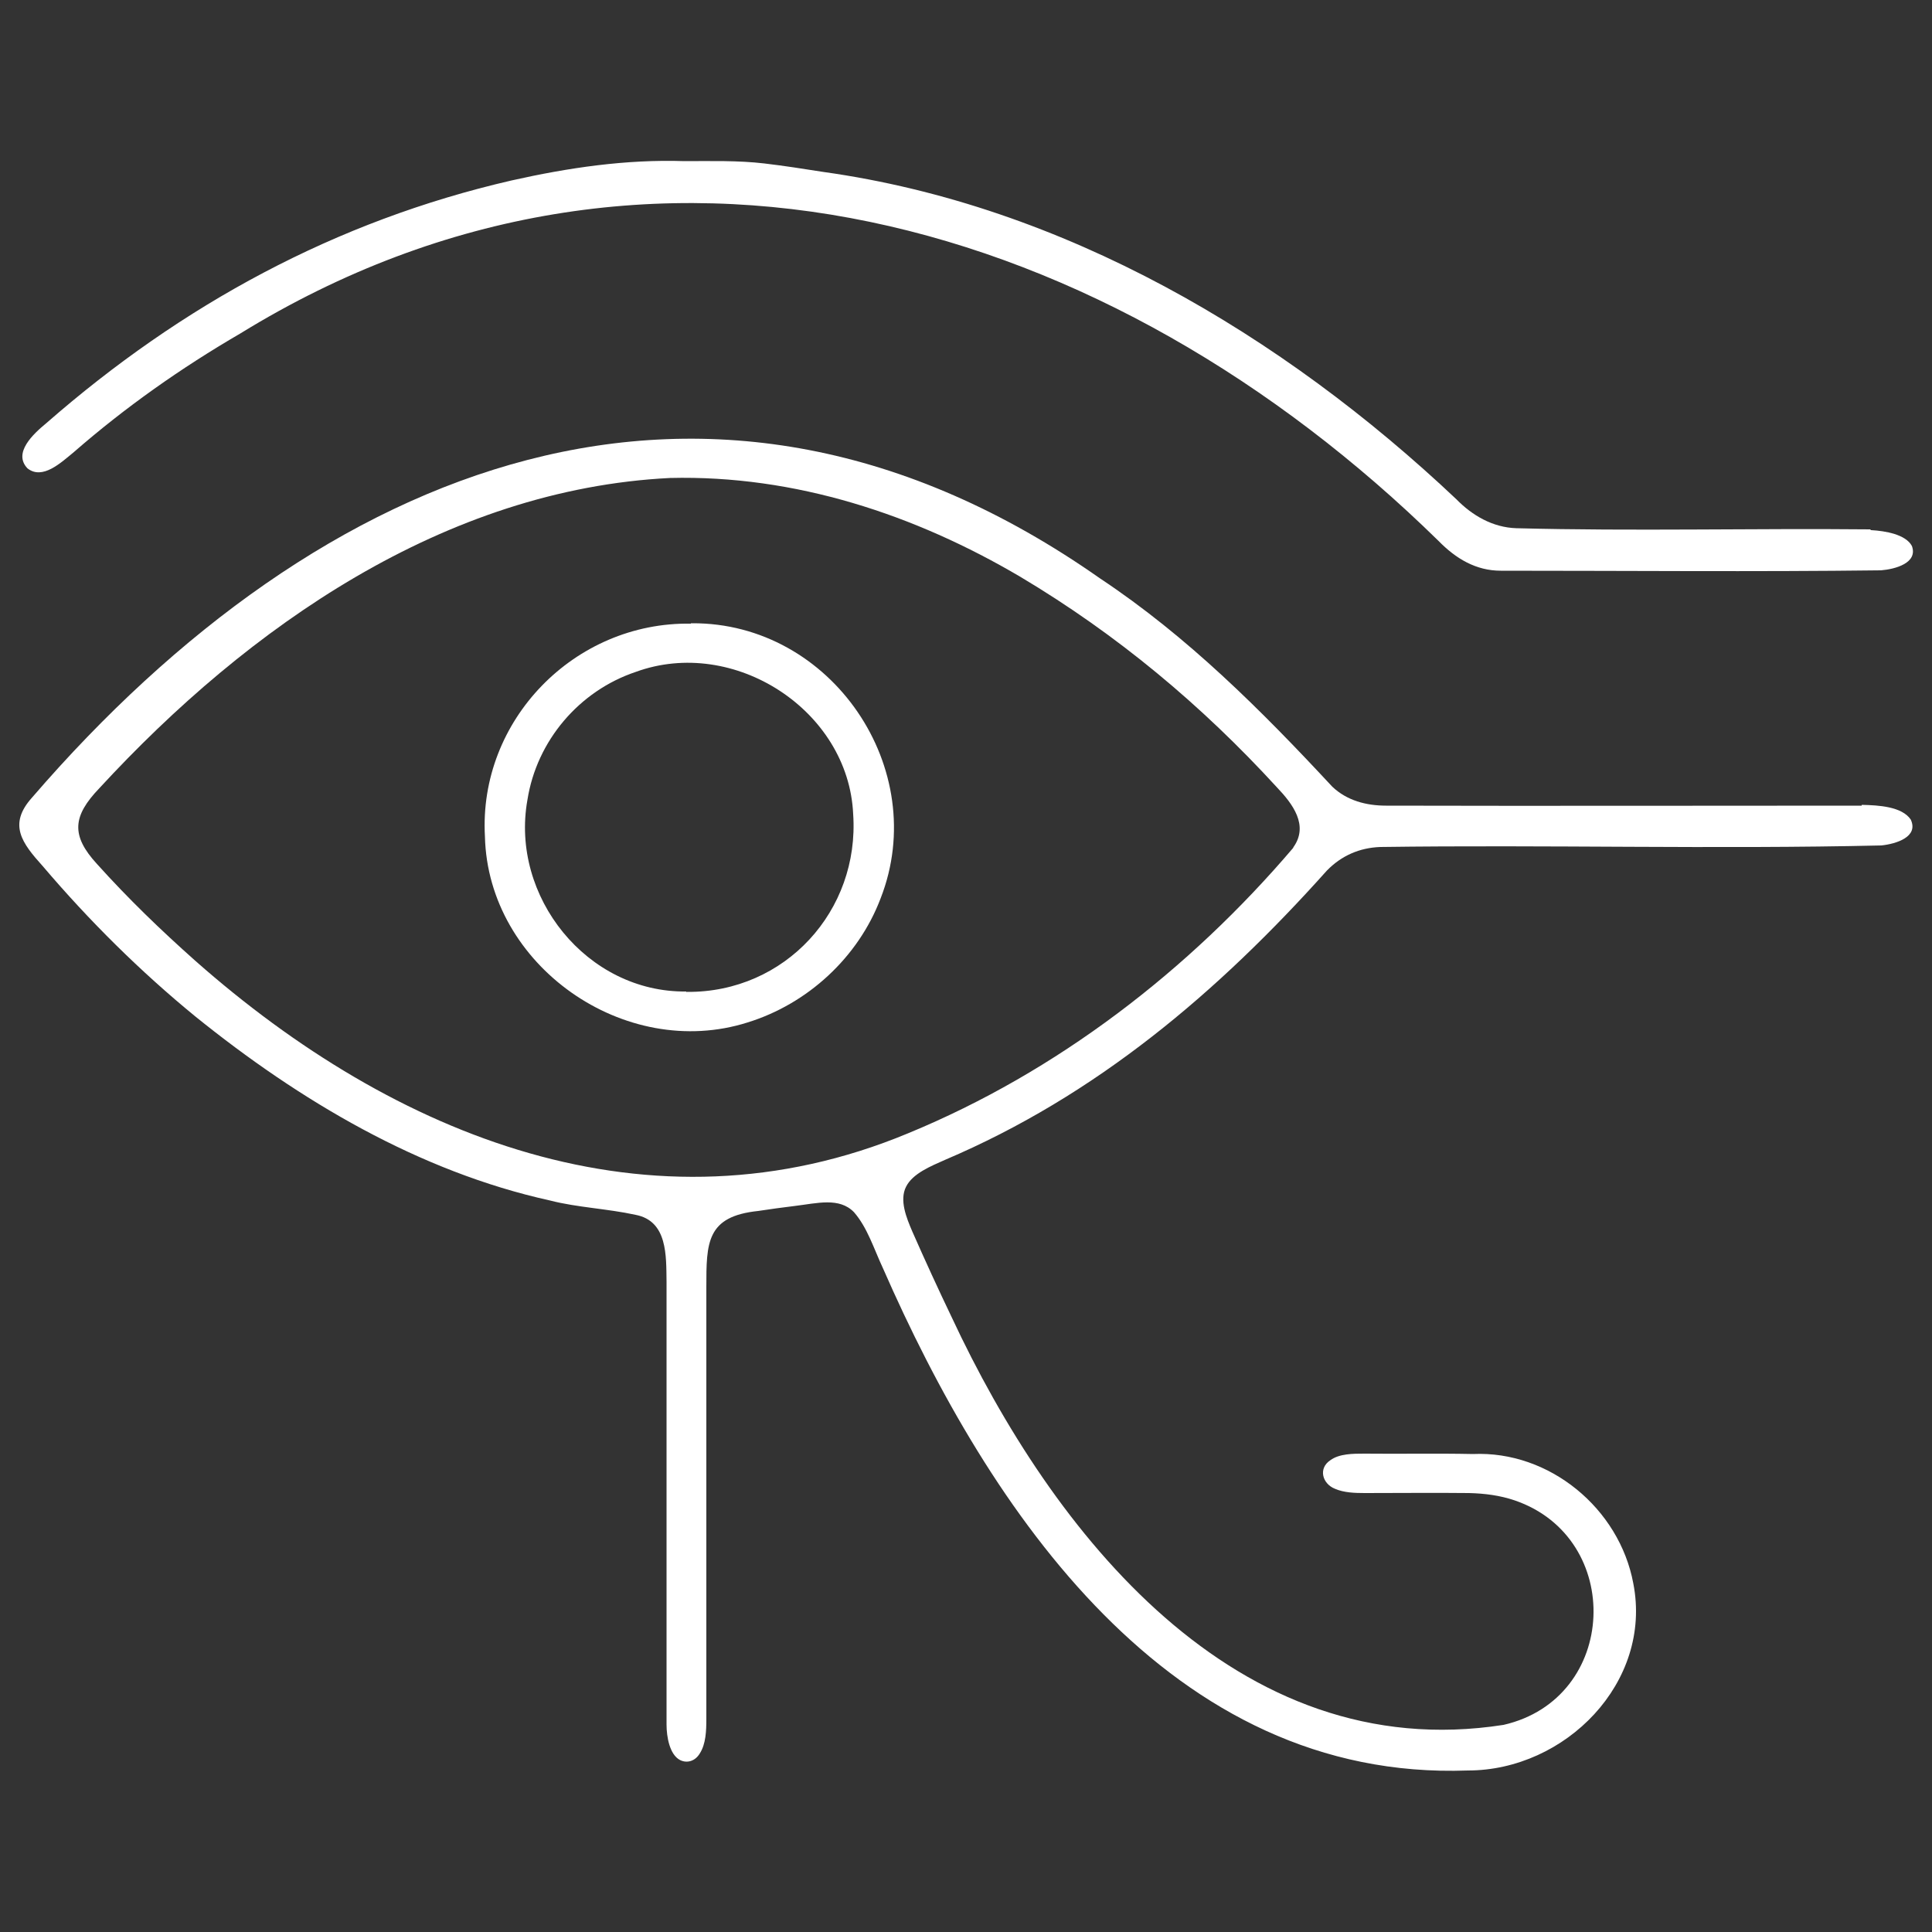
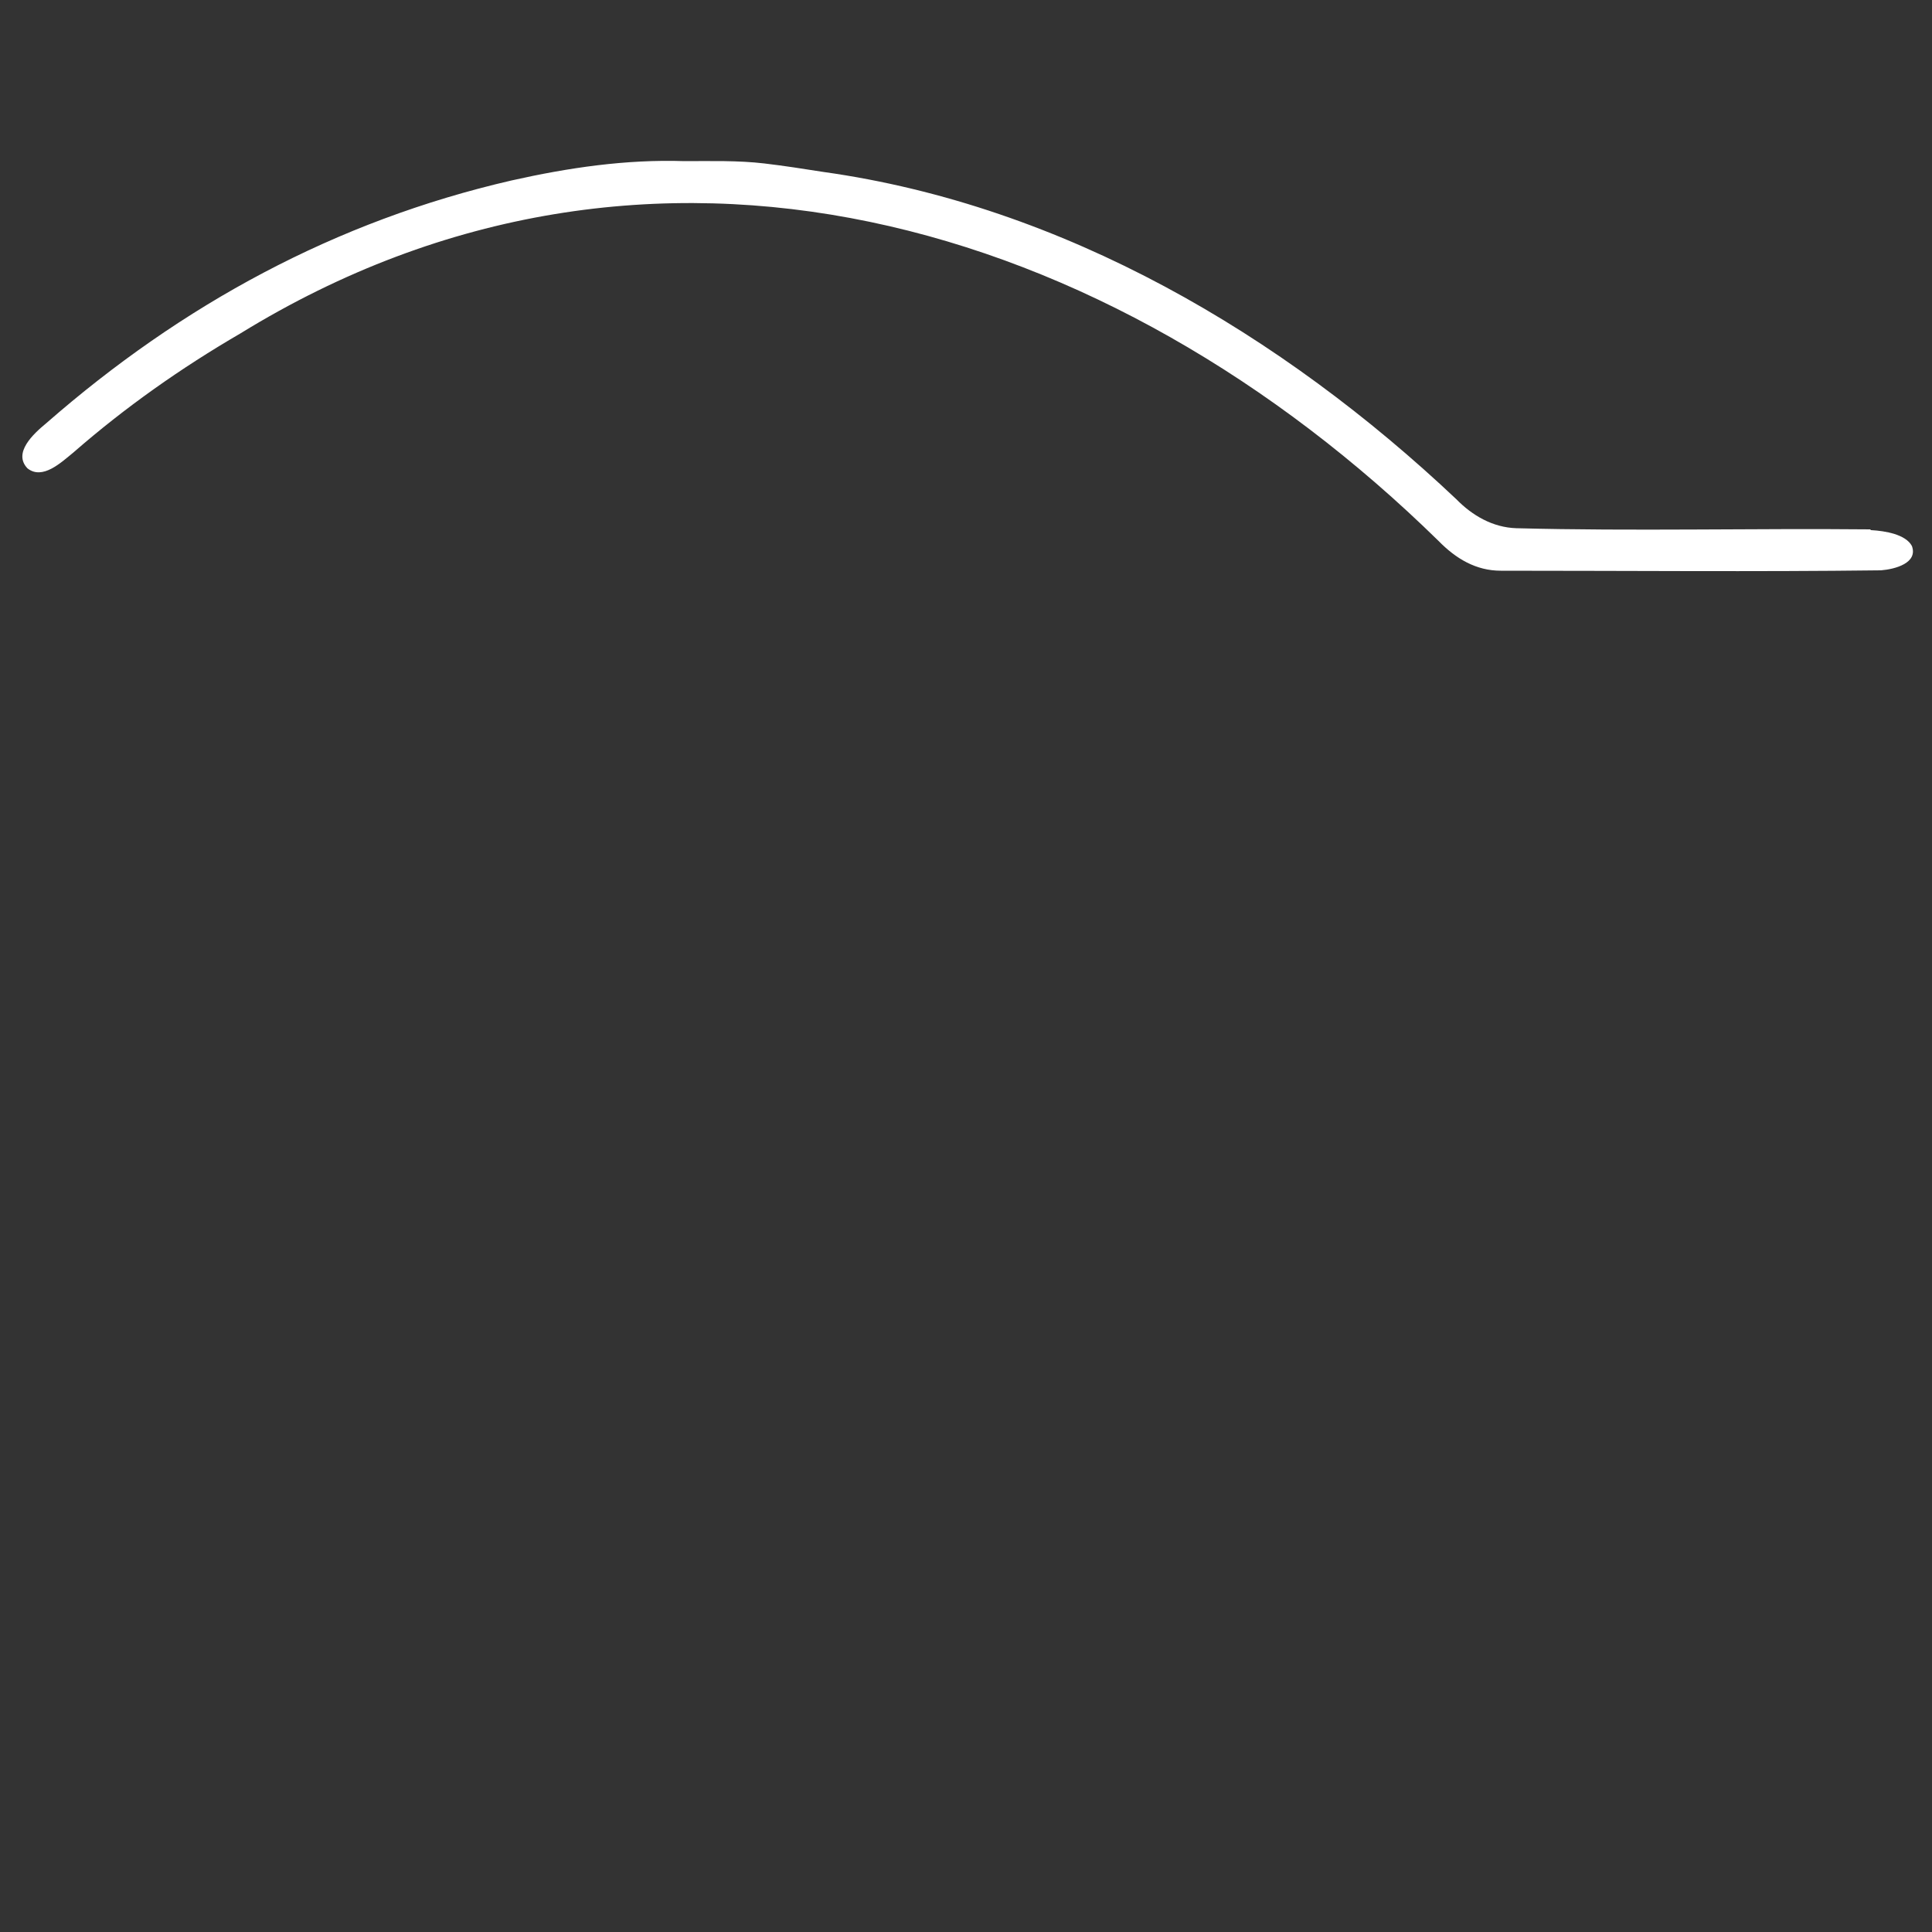
<svg xmlns="http://www.w3.org/2000/svg" id="Layer_1" data-name="Layer 1" viewBox="0 0 500 500">
  <rect x="0" y="0" width="500" height="500" fill="#333333" stroke="none" />
  <g id="Layer_2" data-name="Layer 2">
    <g>
-       <path d="M481.8,208.5c-41,0-82.1.1-123.1,0-5.1,0-10.1-1.3-13.9-4.9-18.4-19.8-37.5-38.9-60.1-53.9C183.6,78.7,82.8,120,8.3,206.4c-6.3,7-2.6,11.8,2.8,17.8,12,14.1,25.2,27.2,39.5,38.9,26.9,21.7,57.8,40.1,91.8,47.6,7,1.8,14.8,2.1,22.1,3.7,8.3,1.6,7.9,10.6,8,17.3v114.6c0,3.2.8,7.8,3.5,9.2,1.8.9,3.9.3,5.1-1.7,1.6-2.5,1.7-5.9,1.7-9v-111.6c0-11.6,0-18.4,13.4-19.8,3.2-.5,6.3-.9,9.5-1.3,5.8-.7,11.5-2.3,15.3,1.6,3.5,4,5.2,9.6,7.5,14.5,27.5,62.8,74.3,132.8,151.4,130,25.2,0,47.8-22.8,42.8-48.4-3.6-19.4-21.7-34.4-41.5-33.5-9.4-.2-18.7,0-28.1-.1-2.9,0-6.5,0-8.8,1.7-3.2,2.1-2.1,6.1,1.2,7.4,2.3,1,5.1,1.1,7.7,1.1,9.1,0,18-.1,27,0,4,.1,8,.6,11.8,1.9,28.4,9.7,26.9,51.3-2.9,58.1-69.3,10.8-116.8-49.8-142.8-105.5-3.5-7.3-6.9-14.7-10.2-22.2-1.5-3.5-3.4-8.1-1.6-11.6,1.7-3.4,6.4-5.3,10-6.9,39.3-16.7,70.8-43.5,98.9-74.9,3.8-3.9,8.5-5.9,13.8-6.1,43.2-.6,86.5.6,129.7-.4,3.8-.4,9.7-2.2,7.6-6.7-2.3-3.4-8.4-3.7-12.5-3.8h-.2v.2ZM334.7,219.4c-27,31.7-61.1,58-99.7,73.9-66.8,27.8-133,.8-184.4-44.6-9-8-17.4-16.1-25.5-25.1-6.8-7.4-6.3-12.4.6-19.6,38.6-41.9,89.5-77.4,147.7-80.3,32.4-.8,63.4,9.5,90.7,25.6,25,14.9,46.9,33.2,66.4,54.5,4,4.2,8.3,9.8,4.2,15.5v.2h0Z" style="fill: #FFF; stroke-width: 0px;" />
      <path d="M484.1,137c-30.5-.3-61.2.5-91.7-.3-6.1-.2-11.4-3.3-15.5-7.5-45.1-42.6-101.6-76-163.8-84.7-5.1-.8-10.2-1.6-15.3-2.2-6.8-.8-13.8-.6-20.7-.6-15.1-.5-30,1.7-44.7,5-45.6,10.5-85.4,32.2-120.4,62.8-3.4,2.8-8.7,7.7-4.9,11.7,3.9,3.1,8.7-1.5,11.9-4.1,13.4-11.7,27.9-21.9,43.2-30.8,106.1-65.3,225.1-29.6,310.1,53.7,4.5,4.6,9.7,7.7,16.1,7.7,32.8,0,65.6.3,98.4-.1,3.7-.3,9.6-1.9,8-6.3-1.6-3-6.9-3.9-10.5-4.1h-.2v-.2Z" style="fill: #FFF; stroke-width: 0px;" />
-       <path d="M178.8,161.4c-30.1-.5-55,25-53.3,55.1.8,33.4,36.2,58.2,68,48.1,15.5-4.8,28.6-16.8,34.4-32.1,13.1-33.5-12.7-71.4-48.8-71.2h-.3ZM177.6,256.6c-25.7.3-45.6-24.6-41.1-49.6,2.4-15.3,13.4-28.2,28-33.1,25.4-9.3,55.1,9.9,56.3,36.8,1.7,25-17.6,46.2-43,46h-.2Z" style="fill: #FFF; stroke-width: 0px;" />
    </g>
  </g>
</svg>